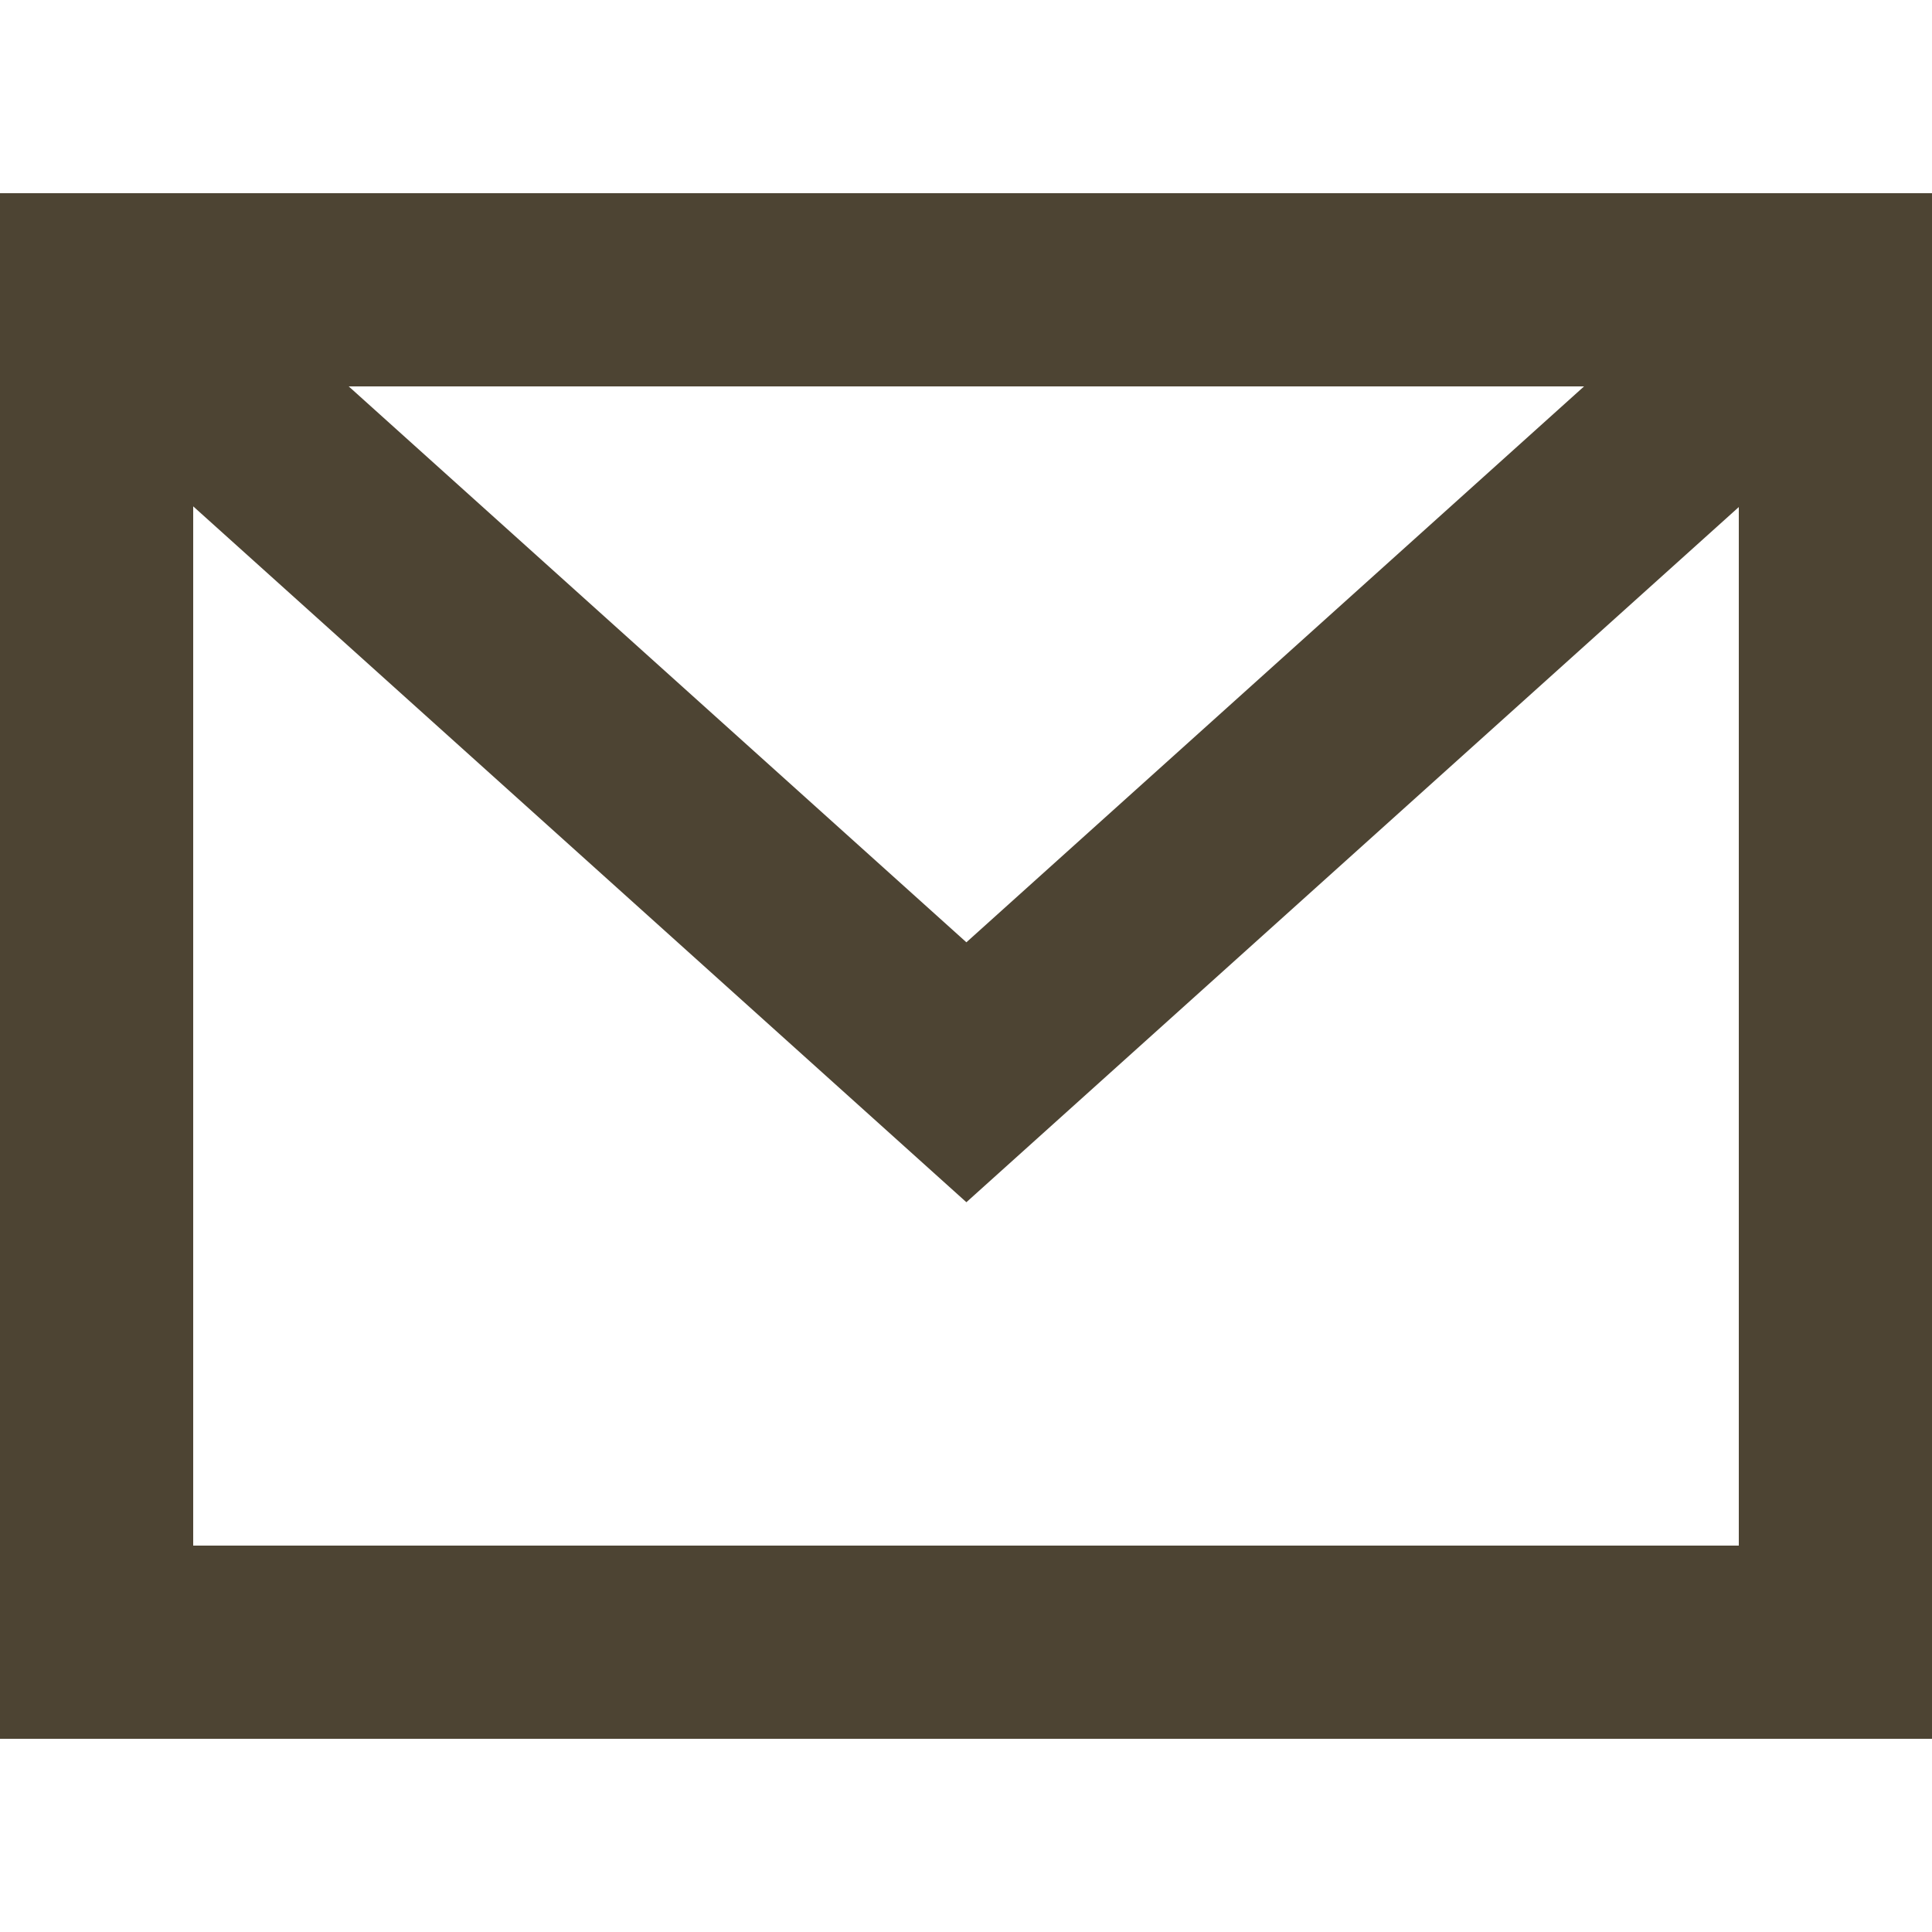
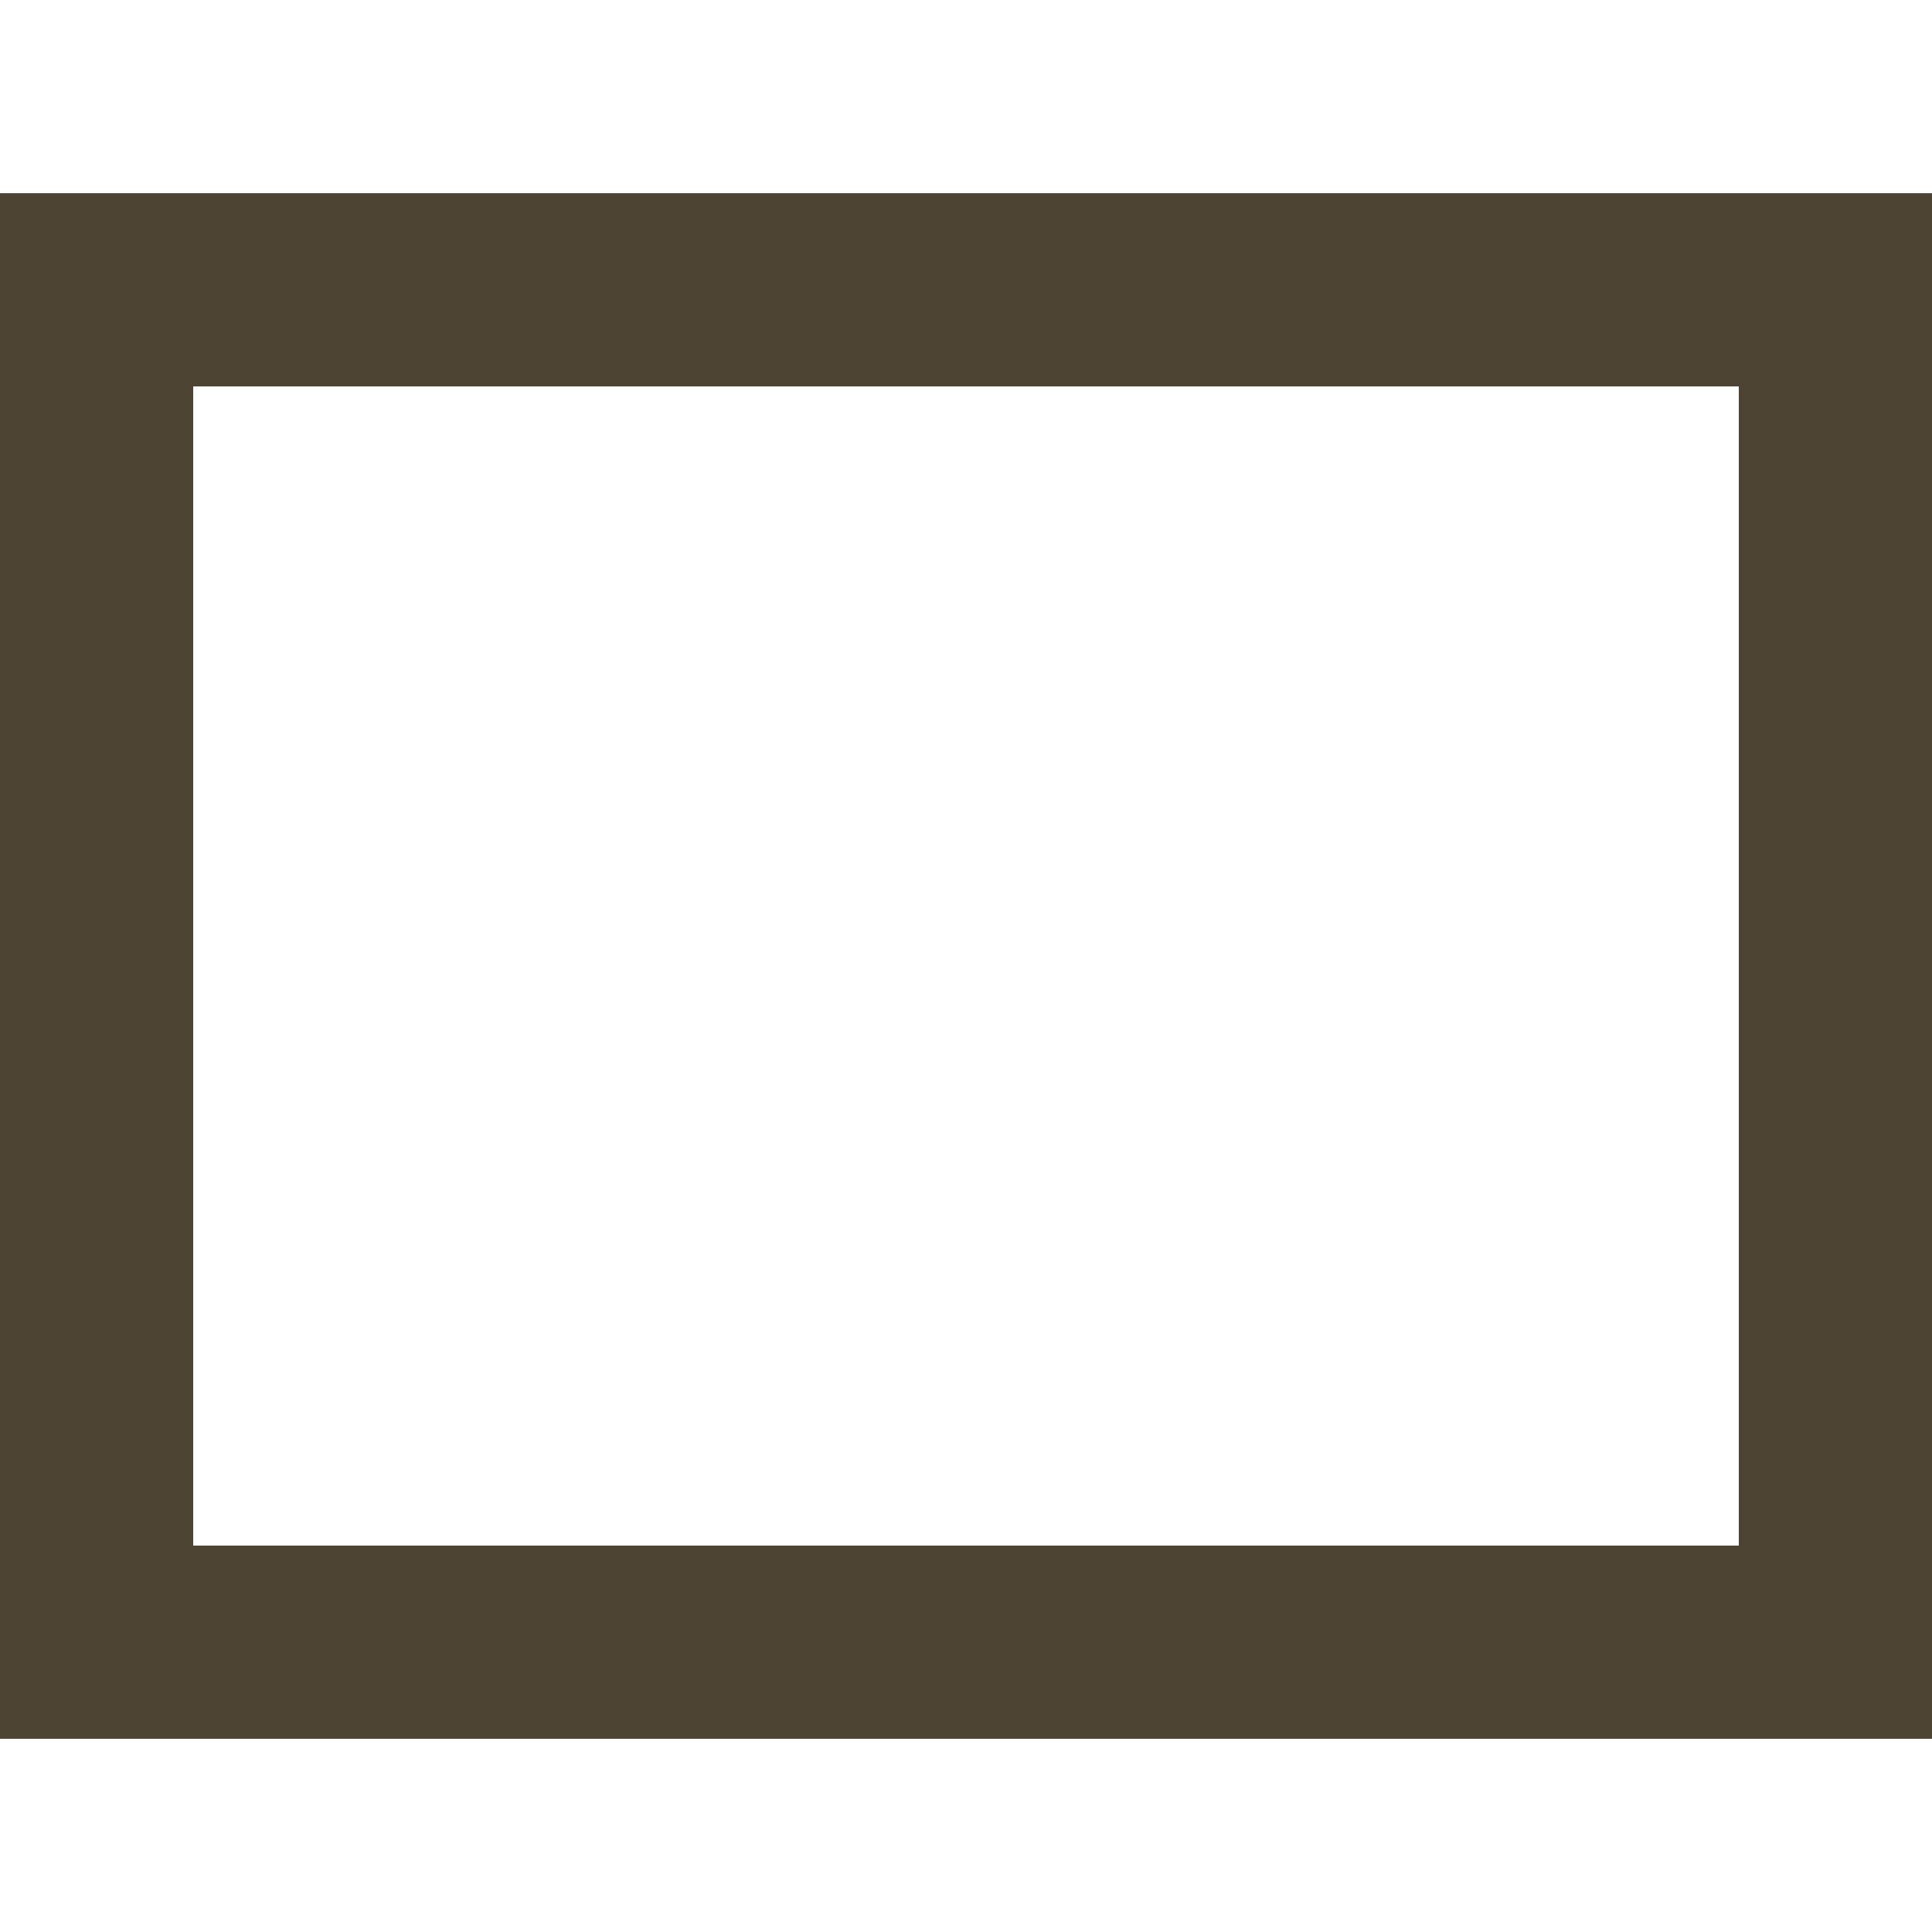
<svg xmlns="http://www.w3.org/2000/svg" width="20" height="20" viewBox="0 0 20 20">
  <defs>
    <style>.a{fill:#fff;opacity:0;}.b{fill:none;stroke:#4d4433;stroke-width:2px;}</style>
  </defs>
-   <rect class="a" width="20" height="20" />
  <g transform="translate(-298 -215)">
    <rect class="b" width="18" height="14" transform="translate(299 218)" />
-     <path class="b" d="M2286.9,553.036l9,8.1,9-8.1" transform="translate(-1987.896 -335.036)" />
  </g>
</svg>